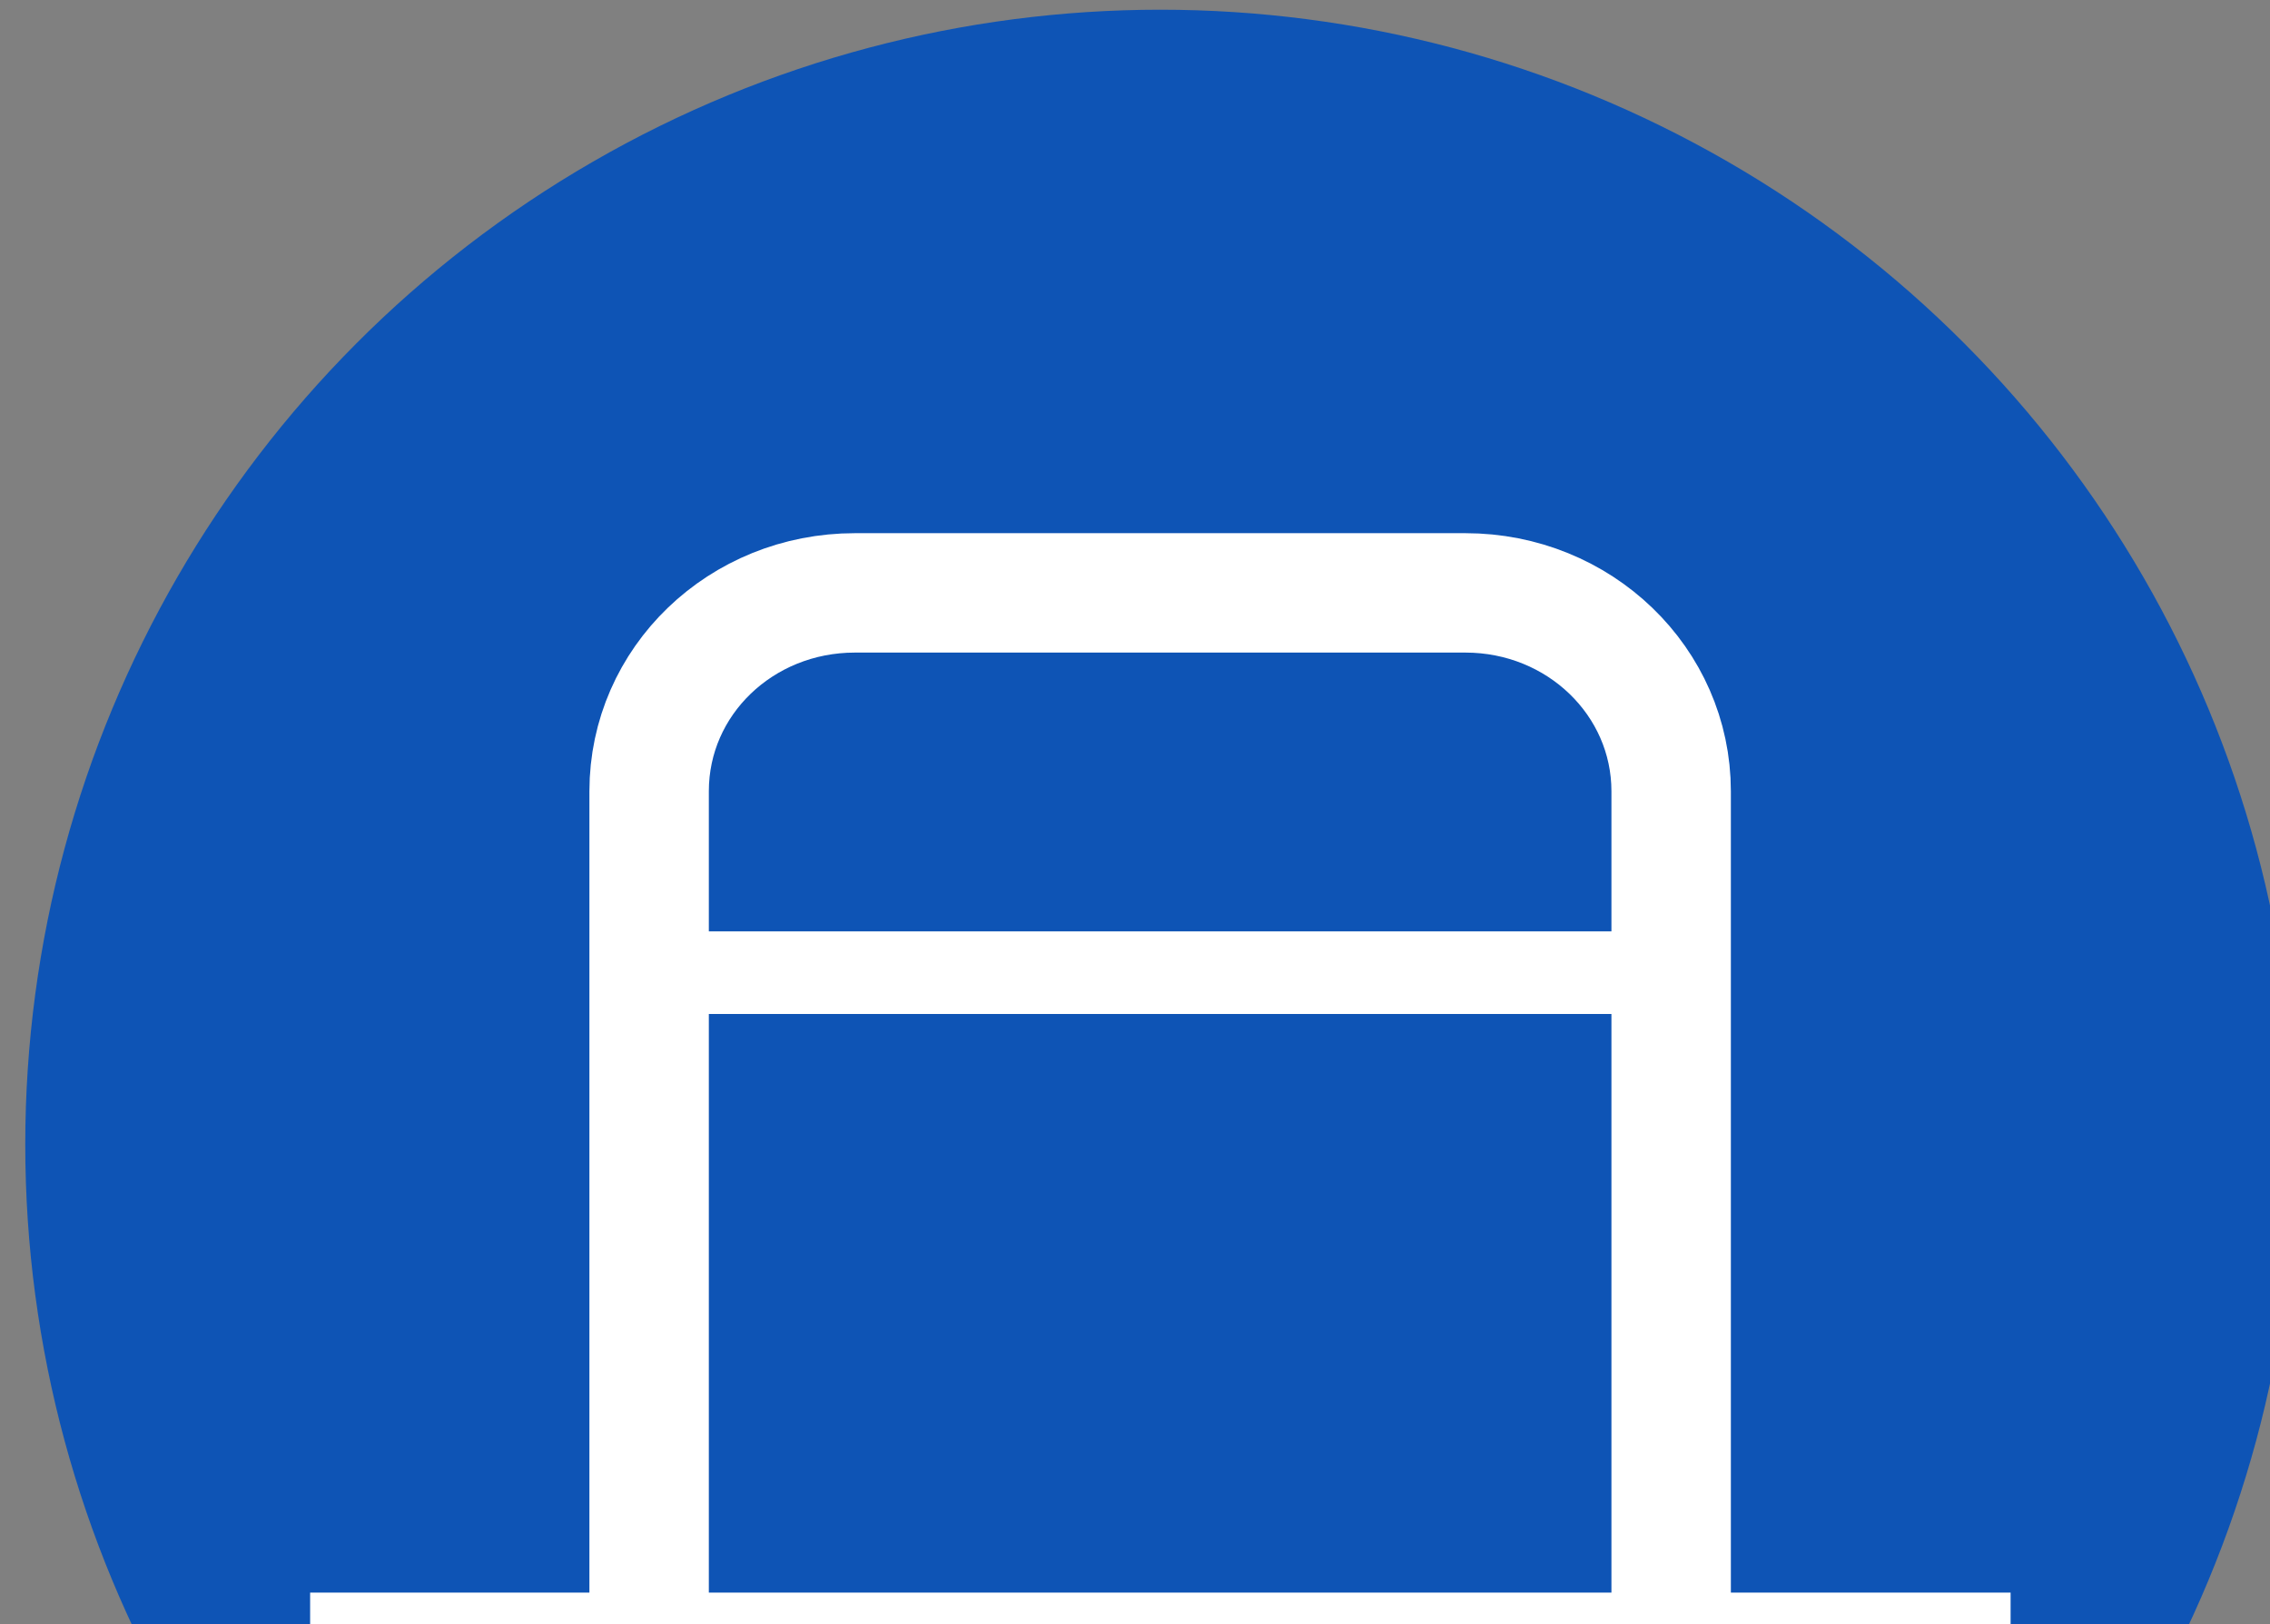
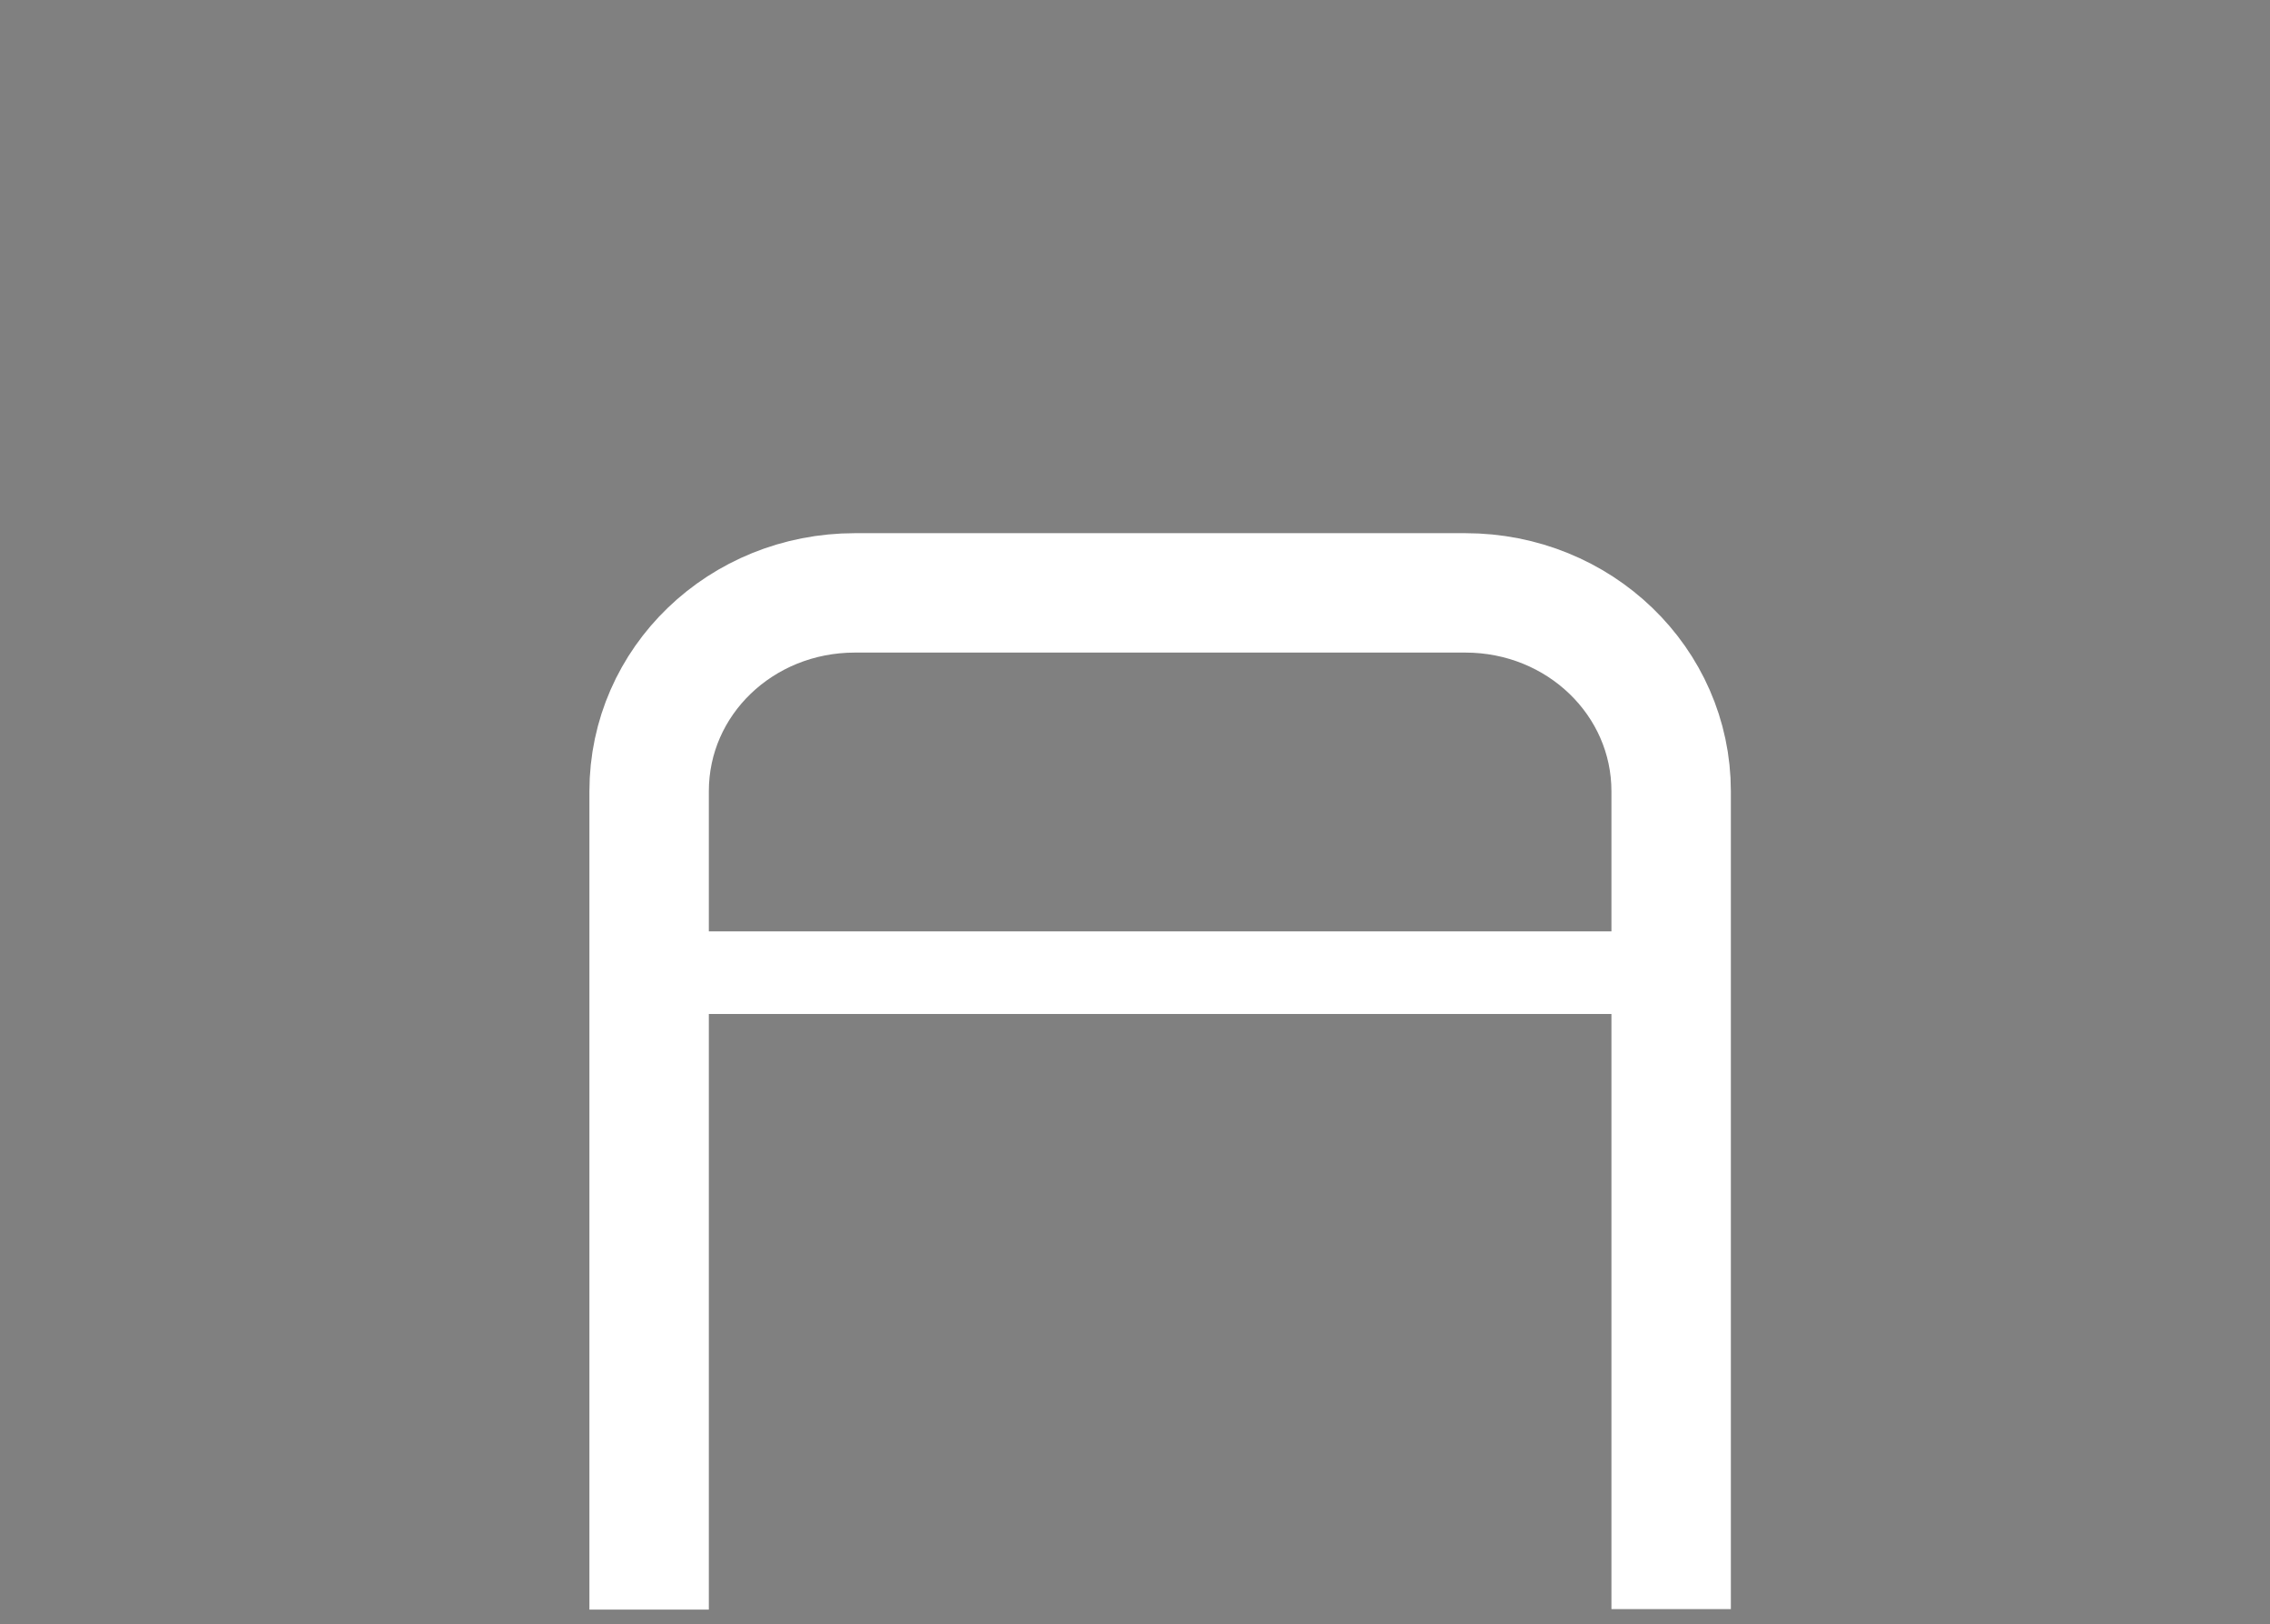
<svg xmlns="http://www.w3.org/2000/svg" xmlns:ns1="http://sodipodi.sourceforge.net/DTD/sodipodi-0.dtd" xmlns:ns2="http://www.inkscape.org/namespaces/inkscape" xmlns:xlink="http://www.w3.org/1999/xlink" width="5.292mm" height="3.787mm" viewBox="0 0 5.292 3.787" version="1.1" id="svg5" xml:space="preserve" ns1:docname="marker_hoops.svg" ns2:version="1.4 (e7c3feb, 2024-10-09)">
  <rect x="0" y="0" width="5.292" height="3.787" fill="#808080" stroke="none" />
  <ns1:namedview id="namedview1" pagecolor="#505050" bordercolor="#eeeeee" borderopacity="1" ns2:showpageshadow="0" ns2:pageopacity="0" ns2:pagecheckerboard="0" ns2:deskcolor="#d1d1d1" ns2:document-units="mm" ns2:zoom="17.962954" ns2:cx="12.219594" ns2:cy="0.58453637" ns2:window-width="1920" ns2:window-height="1052" ns2:window-x="0" ns2:window-y="0" ns2:window-maximized="1" ns2:current-layer="svg5" />
  <defs id="defs2">
    <linearGradient id="linearGradient3137">
      <stop style="stop-color:#ffffff;stop-opacity:1;" offset="0" id="stop3135" />
    </linearGradient>
    <linearGradient id="linearGradient4285">
      <stop style="stop-color:#ffffff;stop-opacity:1;" offset="0" id="stop4283" />
    </linearGradient>
    <linearGradient id="linearGradient3846">
      <stop style="stop-color:#ffffff;stop-opacity:1;" offset="0" id="stop3844" />
    </linearGradient>
    <linearGradient id="linearGradient3771">
      <stop style="stop-color:#4b4b4b;stop-opacity:1;" offset="0" id="stop3769" />
    </linearGradient>
    <linearGradient id="linearGradient2028">
      <stop style="stop-color:#898989;stop-opacity:1;" offset="0" id="stop2026" />
    </linearGradient>
    <linearGradient id="linearGradient1415">
      <stop style="stop-color:#4b4b4b;stop-opacity:1;" offset="0" id="stop1413" />
    </linearGradient>
    <linearGradient id="linearGradient1319">
      <stop style="stop-color:#4b4b4b;stop-opacity:1;" offset="0" id="stop1317" />
    </linearGradient>
    <linearGradient id="linearGradient1173">
      <stop style="stop-color:#000000;stop-opacity:1;" offset="0" id="stop1171" />
    </linearGradient>
    <linearGradient id="linearGradient3896">
      <stop style="stop-color:#ff4f4f;stop-opacity:1;" offset="0" id="stop3894" />
    </linearGradient>
    <linearGradient id="linearGradient3848">
      <stop style="stop-color:#000000;stop-opacity:1;" offset="0" id="stop3846" />
    </linearGradient>
    <linearGradient id="linearGradient3724">
      <stop style="stop-color:#ffffff;stop-opacity:1;" offset="0" id="stop3722" />
    </linearGradient>
    <linearGradient id="linearGradient3700">
      <stop style="stop-color:#000000;stop-opacity:1;" offset="0" id="stop3698" />
    </linearGradient>
    <linearGradient id="linearGradient4249">
      <stop style="stop-color:#4b4b4b;stop-opacity:1;" offset="0" id="stop4247" />
    </linearGradient>
    <linearGradient id="linearGradient4239">
      <stop style="stop-color:#aef063;stop-opacity:1;" offset="0" id="stop4237" />
    </linearGradient>
    <linearGradient id="linearGradient4215">
      <stop style="stop-color:#f24c4c;stop-opacity:1;" offset="0" id="stop4213" />
    </linearGradient>
    <linearGradient id="linearGradient4209">
      <stop style="stop-color:#333c83;stop-opacity:1;" offset="0" id="stop4207" />
    </linearGradient>
    <linearGradient id="linearGradient44027-36">
      <stop style="stop-color:#ffffff;stop-opacity:1;" offset="0" id="stop44025-0" />
    </linearGradient>
    <linearGradient xlink:href="#linearGradient4215" id="linearGradient1041" gradientUnits="userSpaceOnUse" x1="271.31" y1="111.721" x2="280.378" y2="111.721" gradientTransform="translate(-271.31,-107.187)" />
    <linearGradient xlink:href="#linearGradient4215" id="linearGradient1045" gradientUnits="userSpaceOnUse" x1="274.575" y1="119.819" x2="277.105" y2="119.819" gradientTransform="translate(-271.31,-107.187)" />
    <linearGradient xlink:href="#linearGradient4209" id="linearGradient1175" x1="328.663" y1="150.646" x2="334.852" y2="150.646" gradientUnits="userSpaceOnUse" gradientTransform="matrix(1.088,0,0,1.088,-356.562,-158.674)" />
    <linearGradient xlink:href="#linearGradient4209" id="linearGradient1321" x1="328.983" y1="150.646" x2="334.532" y2="150.646" gradientUnits="userSpaceOnUse" gradientTransform="matrix(1.189,0,0,1.189,-389.801,-173.767)" />
    <linearGradient xlink:href="#linearGradient2028" id="linearGradient2100" gradientUnits="userSpaceOnUse" x1="329.38" y1="150.558" x2="334.253" y2="150.558" />
    <linearGradient xlink:href="#linearGradient4209" id="linearGradient2795" gradientUnits="userSpaceOnUse" x1="329.38" y1="150.558" x2="334.253" y2="150.558" gradientTransform="rotate(72,331.758,150.646)" />
    <linearGradient xlink:href="#linearGradient4209" id="linearGradient3098" gradientUnits="userSpaceOnUse" gradientTransform="rotate(132,331.758,150.646)" x1="329.38" y1="150.558" x2="334.253" y2="150.558" />
    <linearGradient xlink:href="#linearGradient4209" id="linearGradient3102" gradientUnits="userSpaceOnUse" gradientTransform="rotate(-168,331.758,150.646)" x1="329.38" y1="150.558" x2="334.253" y2="150.558" />
    <linearGradient xlink:href="#linearGradient4209" id="linearGradient3106" gradientUnits="userSpaceOnUse" gradientTransform="rotate(-108,331.758,150.646)" x1="329.38" y1="150.558" x2="334.253" y2="150.558" />
    <linearGradient xlink:href="#linearGradient4209" id="linearGradient3110" gradientUnits="userSpaceOnUse" gradientTransform="rotate(-48,331.758,150.646)" x1="329.38" y1="150.558" x2="334.253" y2="150.558" />
    <linearGradient xlink:href="#linearGradient4209" id="linearGradient3114" gradientUnits="userSpaceOnUse" gradientTransform="rotate(12,331.758,150.646)" x1="329.38" y1="150.558" x2="334.253" y2="150.558" />
    <linearGradient id="swatch49" ns2:swatch="solid" ns2:label="Hoop">
      <stop style="stop-color:#41509d;stop-opacity:1;" offset="0" id="stop49" />
    </linearGradient>
    <clipPath clipPathUnits="userSpaceOnUse" id="clipPath35">
-       <rect style="fill:none;stroke:#333c83;stroke-width:0.414;stroke-opacity:1" id="rect36" width="24.062" height="16.817" x="813.939" y="321.263" />
-     </clipPath>
+       </clipPath>
  </defs>
  <g id="g2" transform="matrix(0.347,0,0,0.347,-310.639,-121.901)">
    <circle style="fill:#0e54b5;fill-opacity:1;stroke:none;stroke-width:1.476;stroke-opacity:1" id="circle39" cx="825.97" cy="334.789" r="7.626" clip-path="url(#clipPath35)" transform="translate(77.039,24.202)" />
    <g id="g41" transform="matrix(3.086,0,0,3.086,889.085,337.919)" style="fill:none;fill-opacity:1;stroke:#ffffff;stroke-opacity:1">
      <path id="path39" style="fill:none;fill-opacity:1;stroke:#ffffff;stroke-width:0.26;stroke-dasharray:none;stroke-opacity:1" d="M 3.399,7.841 V 6.059 c 0,-0.24 0.2,-0.432 0.448,-0.432 h 1.329 c 0.248,0 0.448,0.193 0.448,0.432 v 1.781" ns1:nodetypes="cssssc" />
-       <path style="fill:none;fill-opacity:1;stroke:#ffffff;stroke-width:0.074;stroke-linecap:butt;stroke-linejoin:miter;stroke-dasharray:none;stroke-opacity:1" d="M 2.661,7.841 H 6.363" id="path40" ns1:nodetypes="cc" />
      <path style="fill:none;fill-opacity:1;stroke:#ffffff;stroke-width:0.18;stroke-linecap:butt;stroke-linejoin:miter;stroke-dasharray:none;stroke-opacity:1" d="M 3.382,6.454 H 5.641" id="path41" ns1:nodetypes="cc" />
    </g>
  </g>
</svg>